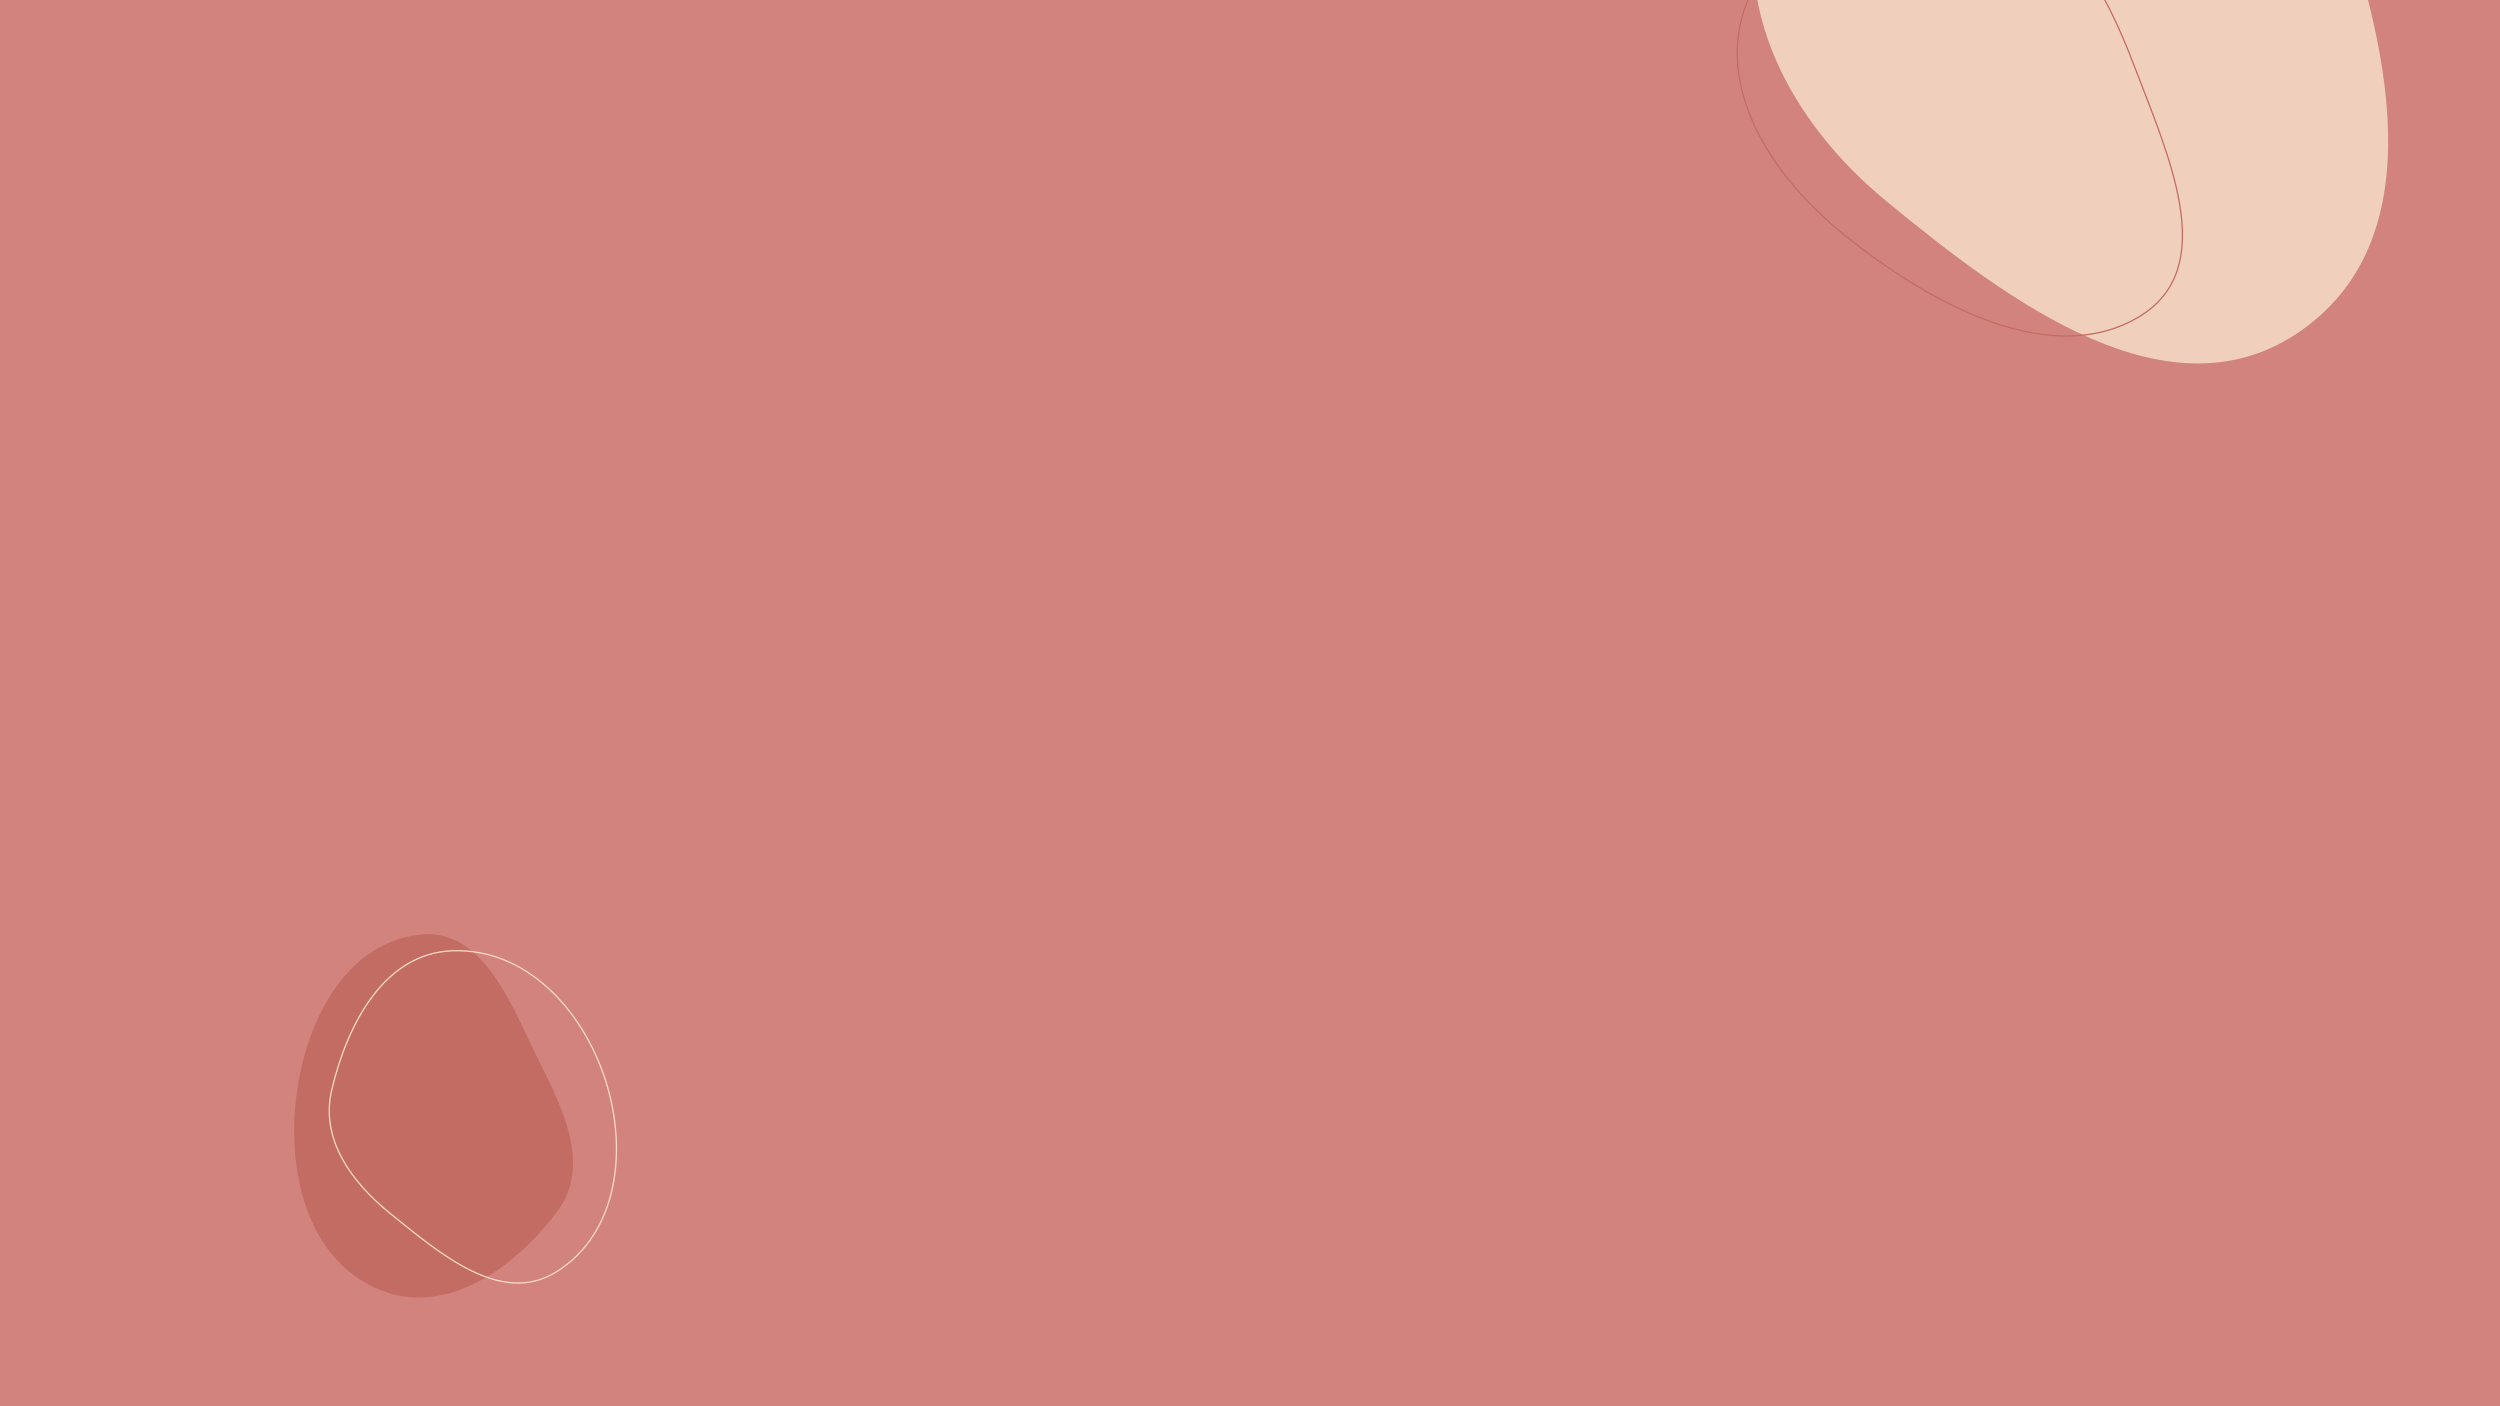
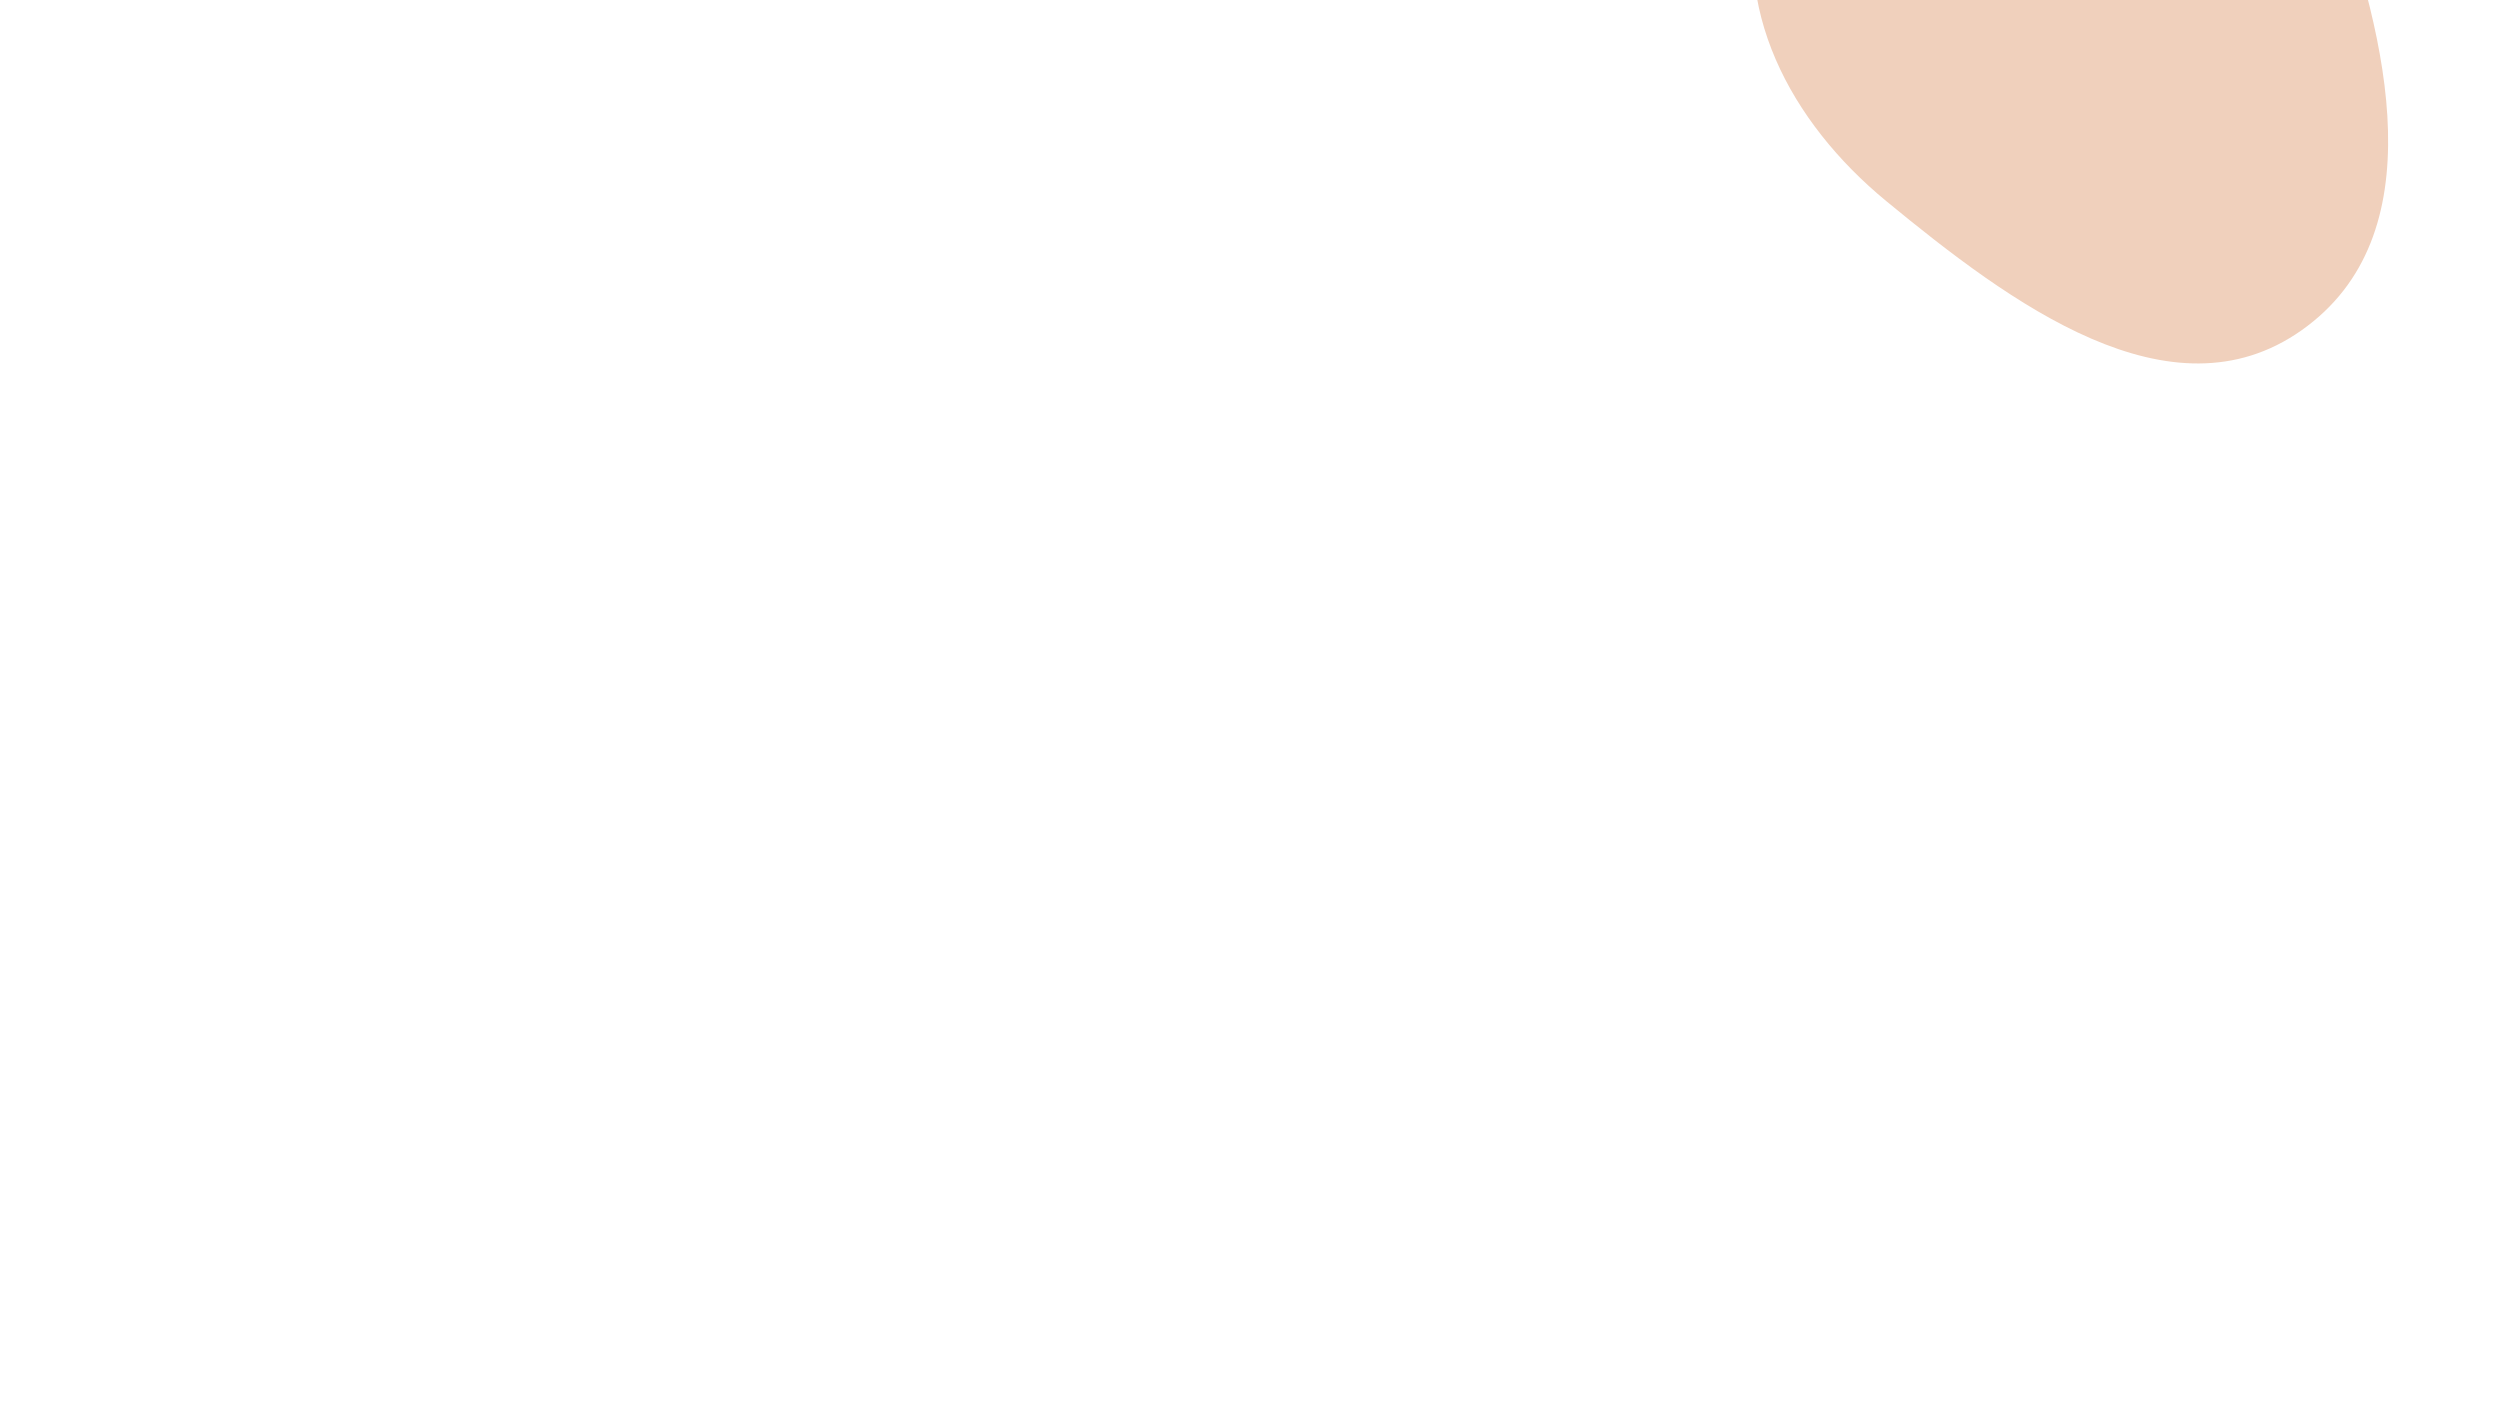
<svg xmlns="http://www.w3.org/2000/svg" width="1920" height="1080" viewBox="0 0 1920 1080" fill="none">
  <g clip-path="url(#clip0_1708_7296)">
-     <rect width="1920" height="1080" fill="#D2837E" />
-     <path fill-rule="evenodd" clip-rule="evenodd" d="M321.332 717.9C263.732 725.198 233.783 786.708 227.279 844.573C220.74 902.738 236.948 967.372 290.721 990.208C341.71 1011.86 395.231 974.417 428.276 929.93C452.399 897.454 434.975 856.747 416.728 820.57C393.454 774.426 372.451 711.423 321.332 717.9Z" fill="#C36C63" />
-     <path fill-rule="evenodd" clip-rule="evenodd" d="M347.273 730.203C403.953 728.018 447.402 775.372 464.839 829.113C482.171 882.532 475.048 946.96 427.279 976.783C385.104 1003.11 338.507 963.357 299.872 932.103C269.71 907.704 245.897 874.888 254.742 837.211C266.639 786.541 295.048 732.217 347.273 730.203Z" stroke="#FBD9C5" />
    <path fill-rule="evenodd" clip-rule="evenodd" d="M1572.15 -290C1682.1 -290.032 1754.15 -190.902 1791.41 -87.231C1833.99 31.268 1870.32 181.218 1767.54 253.703C1666.92 324.669 1543.79 232.722 1448.69 154.482C1374.84 93.731 1327.66 5.138 1353.28 -87.104C1382.75 -193.187 1462.28 -289.968 1572.15 -290Z" fill="#F0D0BC" />
-     <path fill-rule="evenodd" clip-rule="evenodd" d="M1341.37 2.598C1366.04 -60.421 1442.59 -91.505 1519.49 -79.26C1585.01 -68.83 1617 -7.389 1638.84 49.959C1665.34 119.55 1705.68 205.957 1642.41 243.508C1575.24 283.375 1483.81 234.394 1417.5 181.332C1357.79 133.552 1317 64.875 1341.37 2.598Z" stroke="#C36C63" />
  </g>
  <defs>
    <clipPath id="clip0_1708_7296">
      <rect width="1920" height="1080" fill="white" />
    </clipPath>
  </defs>
</svg>